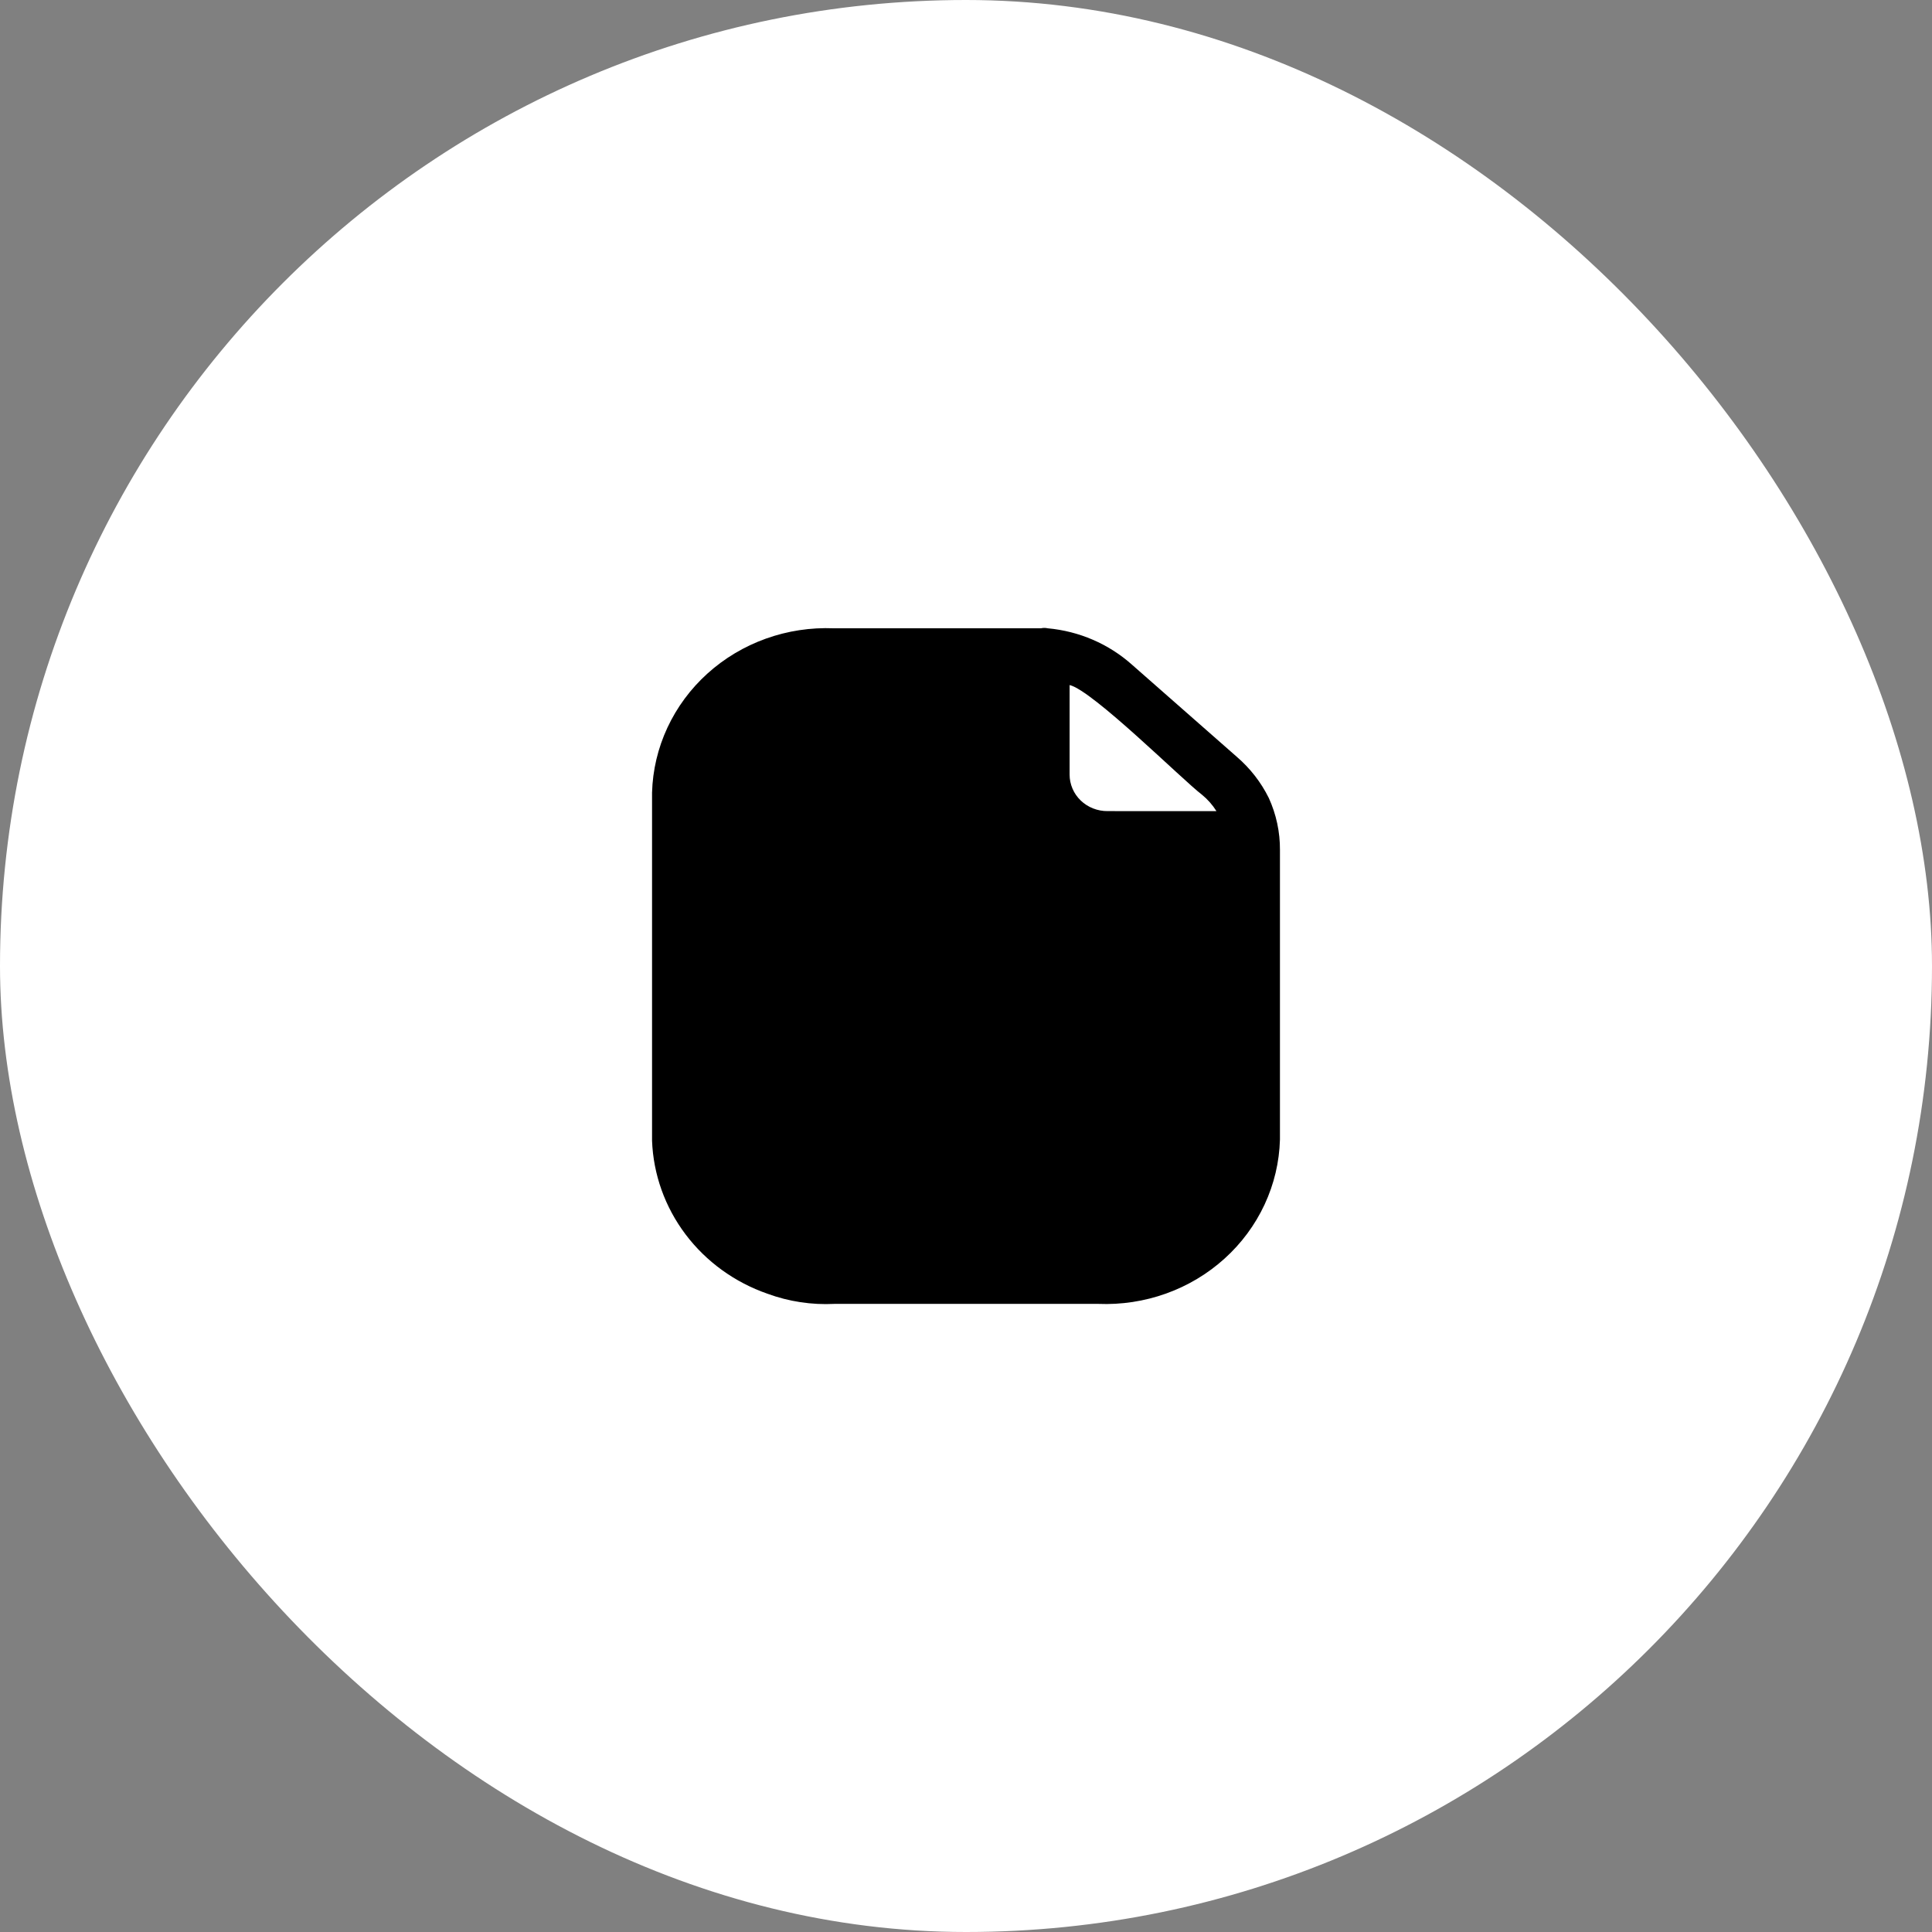
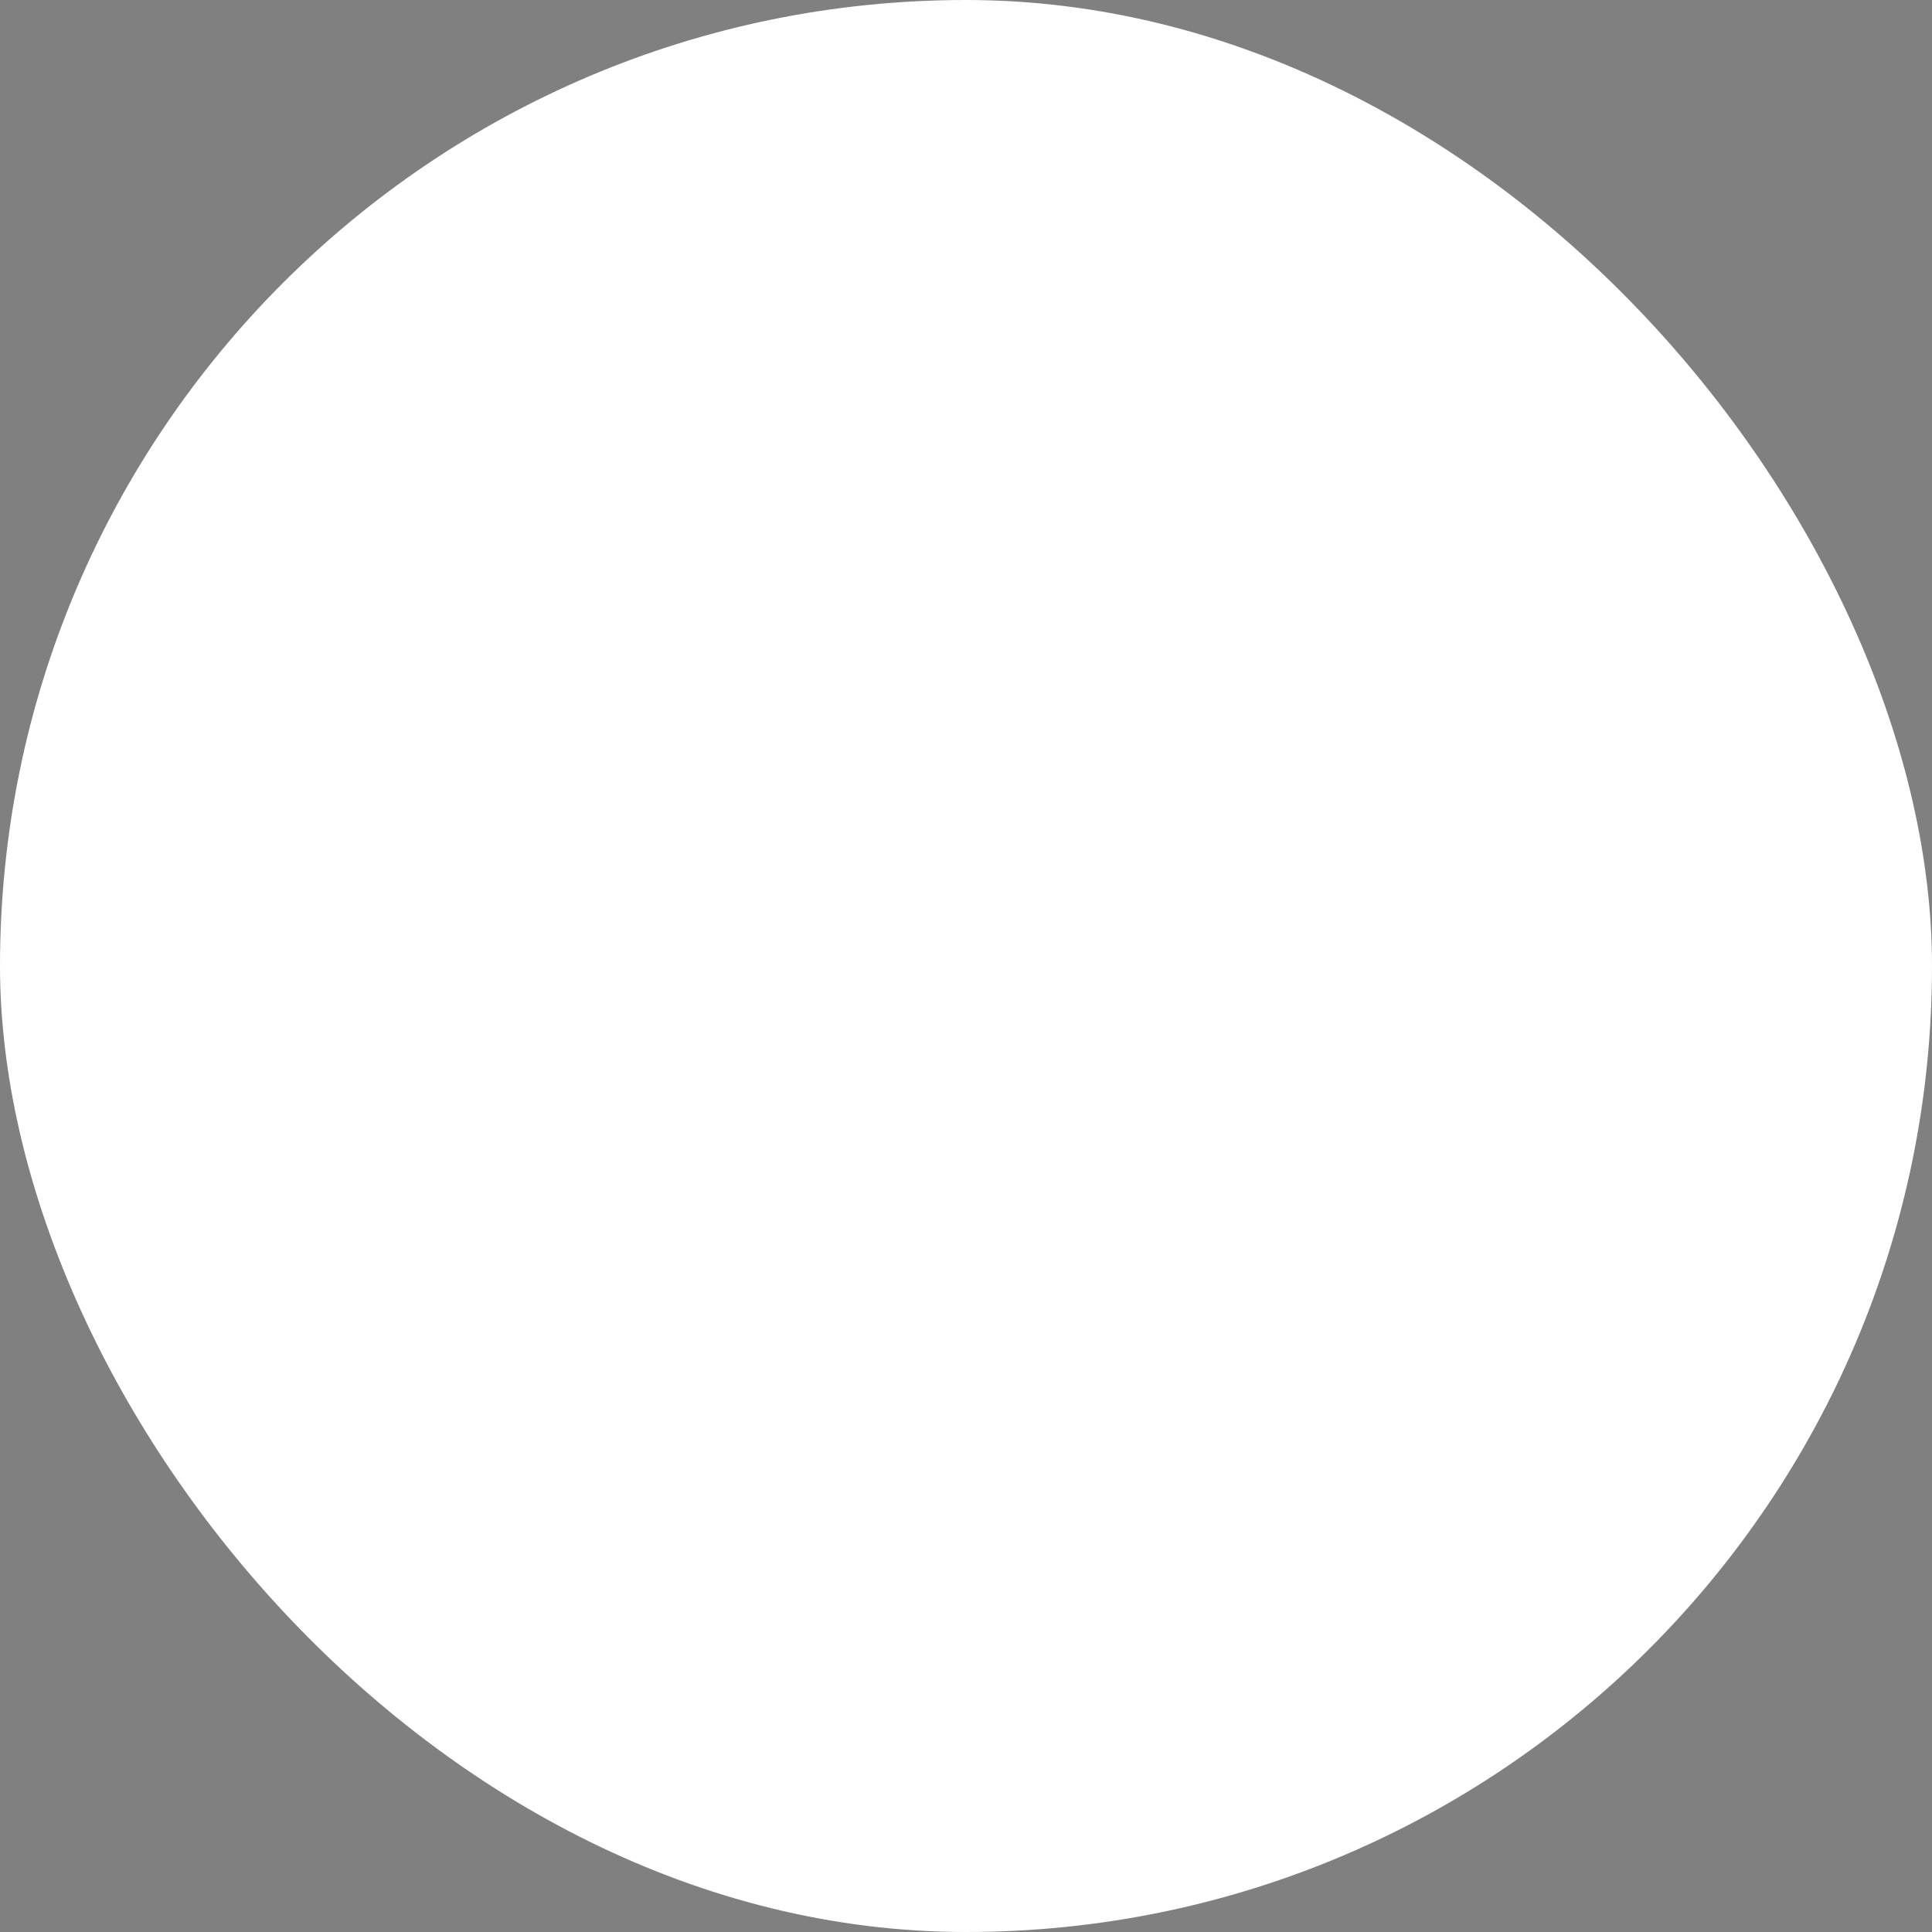
<svg xmlns="http://www.w3.org/2000/svg" width="80" height="80" viewBox="0 0 80 80" fill="none">
  <rect x="0" y="0" width="80" height="80" fill="#808080" stroke="none" />
  <rect width="80" height="80" rx="40" fill="white" style="fill:white;fill-opacity:1;" />
-   <path d="M52.538 33.042C52.217 32.392 51.765 31.812 51.209 31.334L46.876 27.526C45.913 26.665 44.685 26.134 43.38 26.016C43.29 25.995 43.196 25.995 43.105 26.016H34.526C33.569 25.977 32.614 26.122 31.715 26.444C30.817 26.766 29.994 27.257 29.294 27.89C28.593 28.523 28.03 29.285 27.636 30.131C27.242 30.977 27.026 31.89 27 32.818V47.232C27.052 48.631 27.535 49.982 28.387 51.112C29.239 52.242 30.422 53.099 31.781 53.571C32.665 53.896 33.61 54.039 34.554 53.991H45.474C46.431 54.03 47.386 53.885 48.285 53.563C49.183 53.241 50.006 52.749 50.706 52.116C51.407 51.483 51.97 50.722 52.364 49.876C52.758 49.03 52.974 48.117 53 47.189V35.196C53.005 34.454 52.847 33.719 52.538 33.041M45.864 33.586C45.658 33.588 45.454 33.55 45.263 33.475C45.072 33.4 44.898 33.289 44.752 33.149C44.605 33.008 44.489 32.841 44.41 32.656C44.331 32.472 44.29 32.274 44.29 32.075V28.366C45.243 28.59 48.956 32.286 49.764 32.902C50.005 33.098 50.207 33.327 50.371 33.588L45.864 33.586Z" fill="black" style="fill:black;fill-opacity:1;" />
</svg>